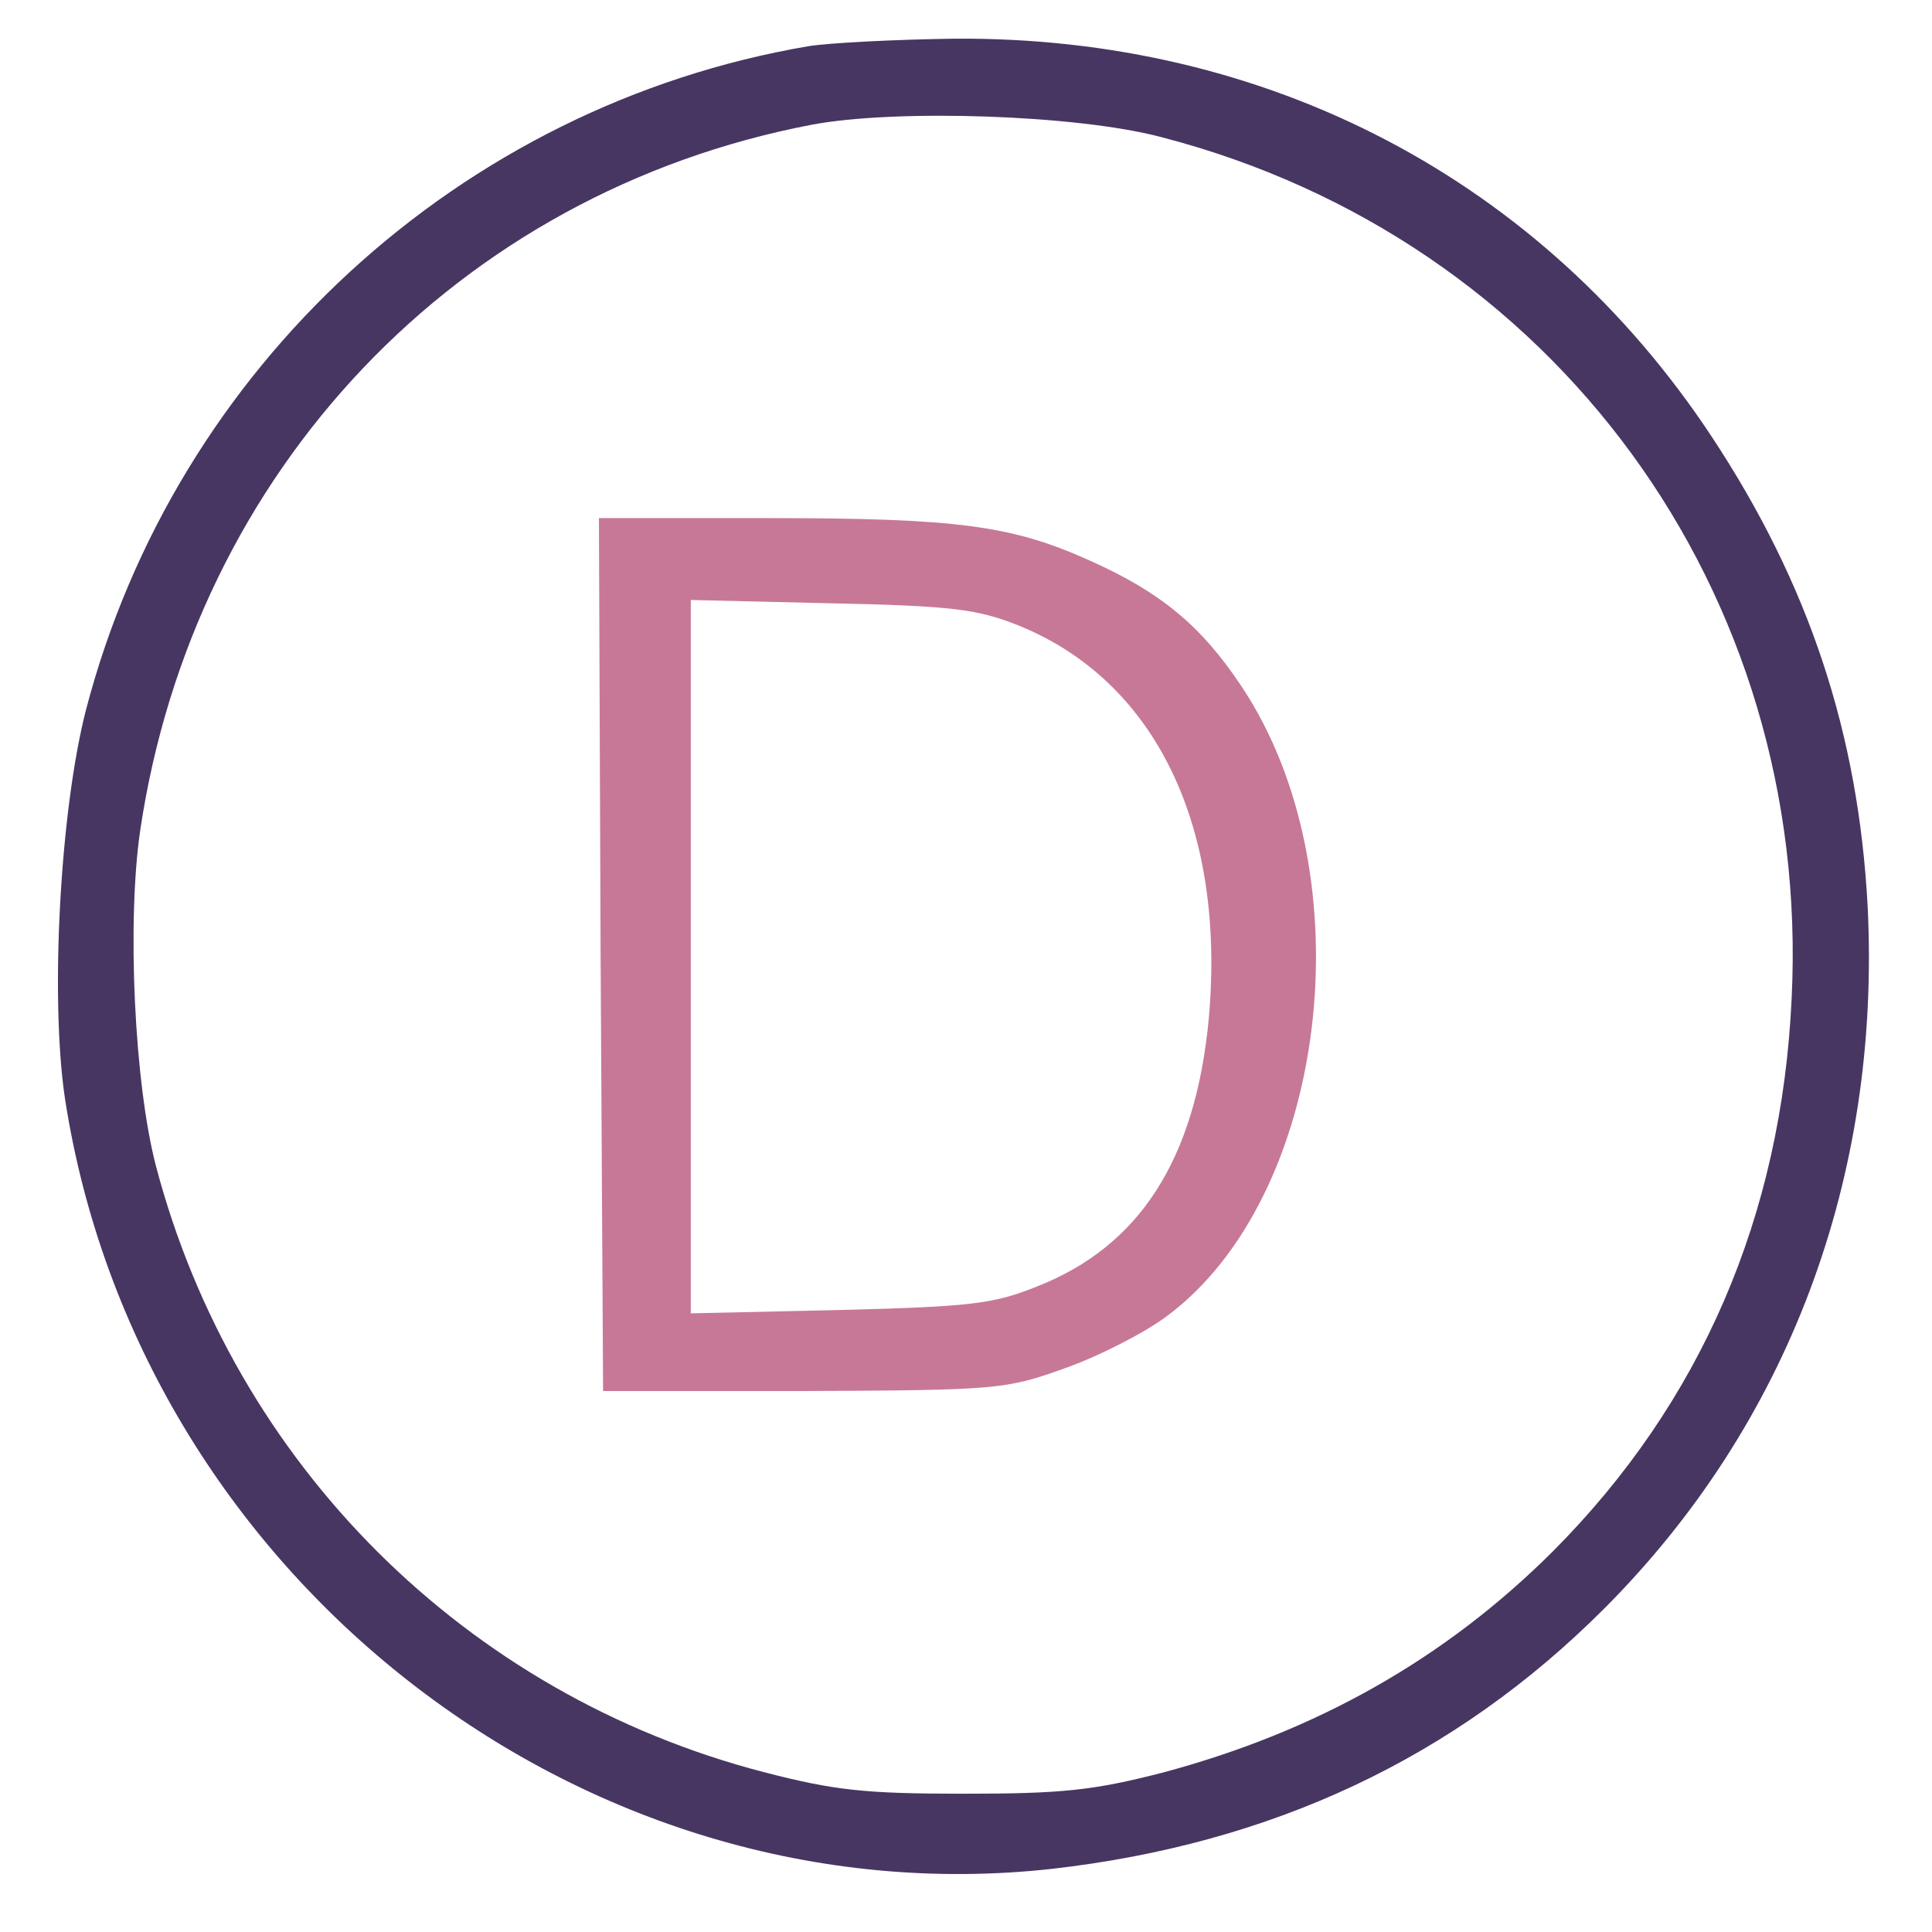
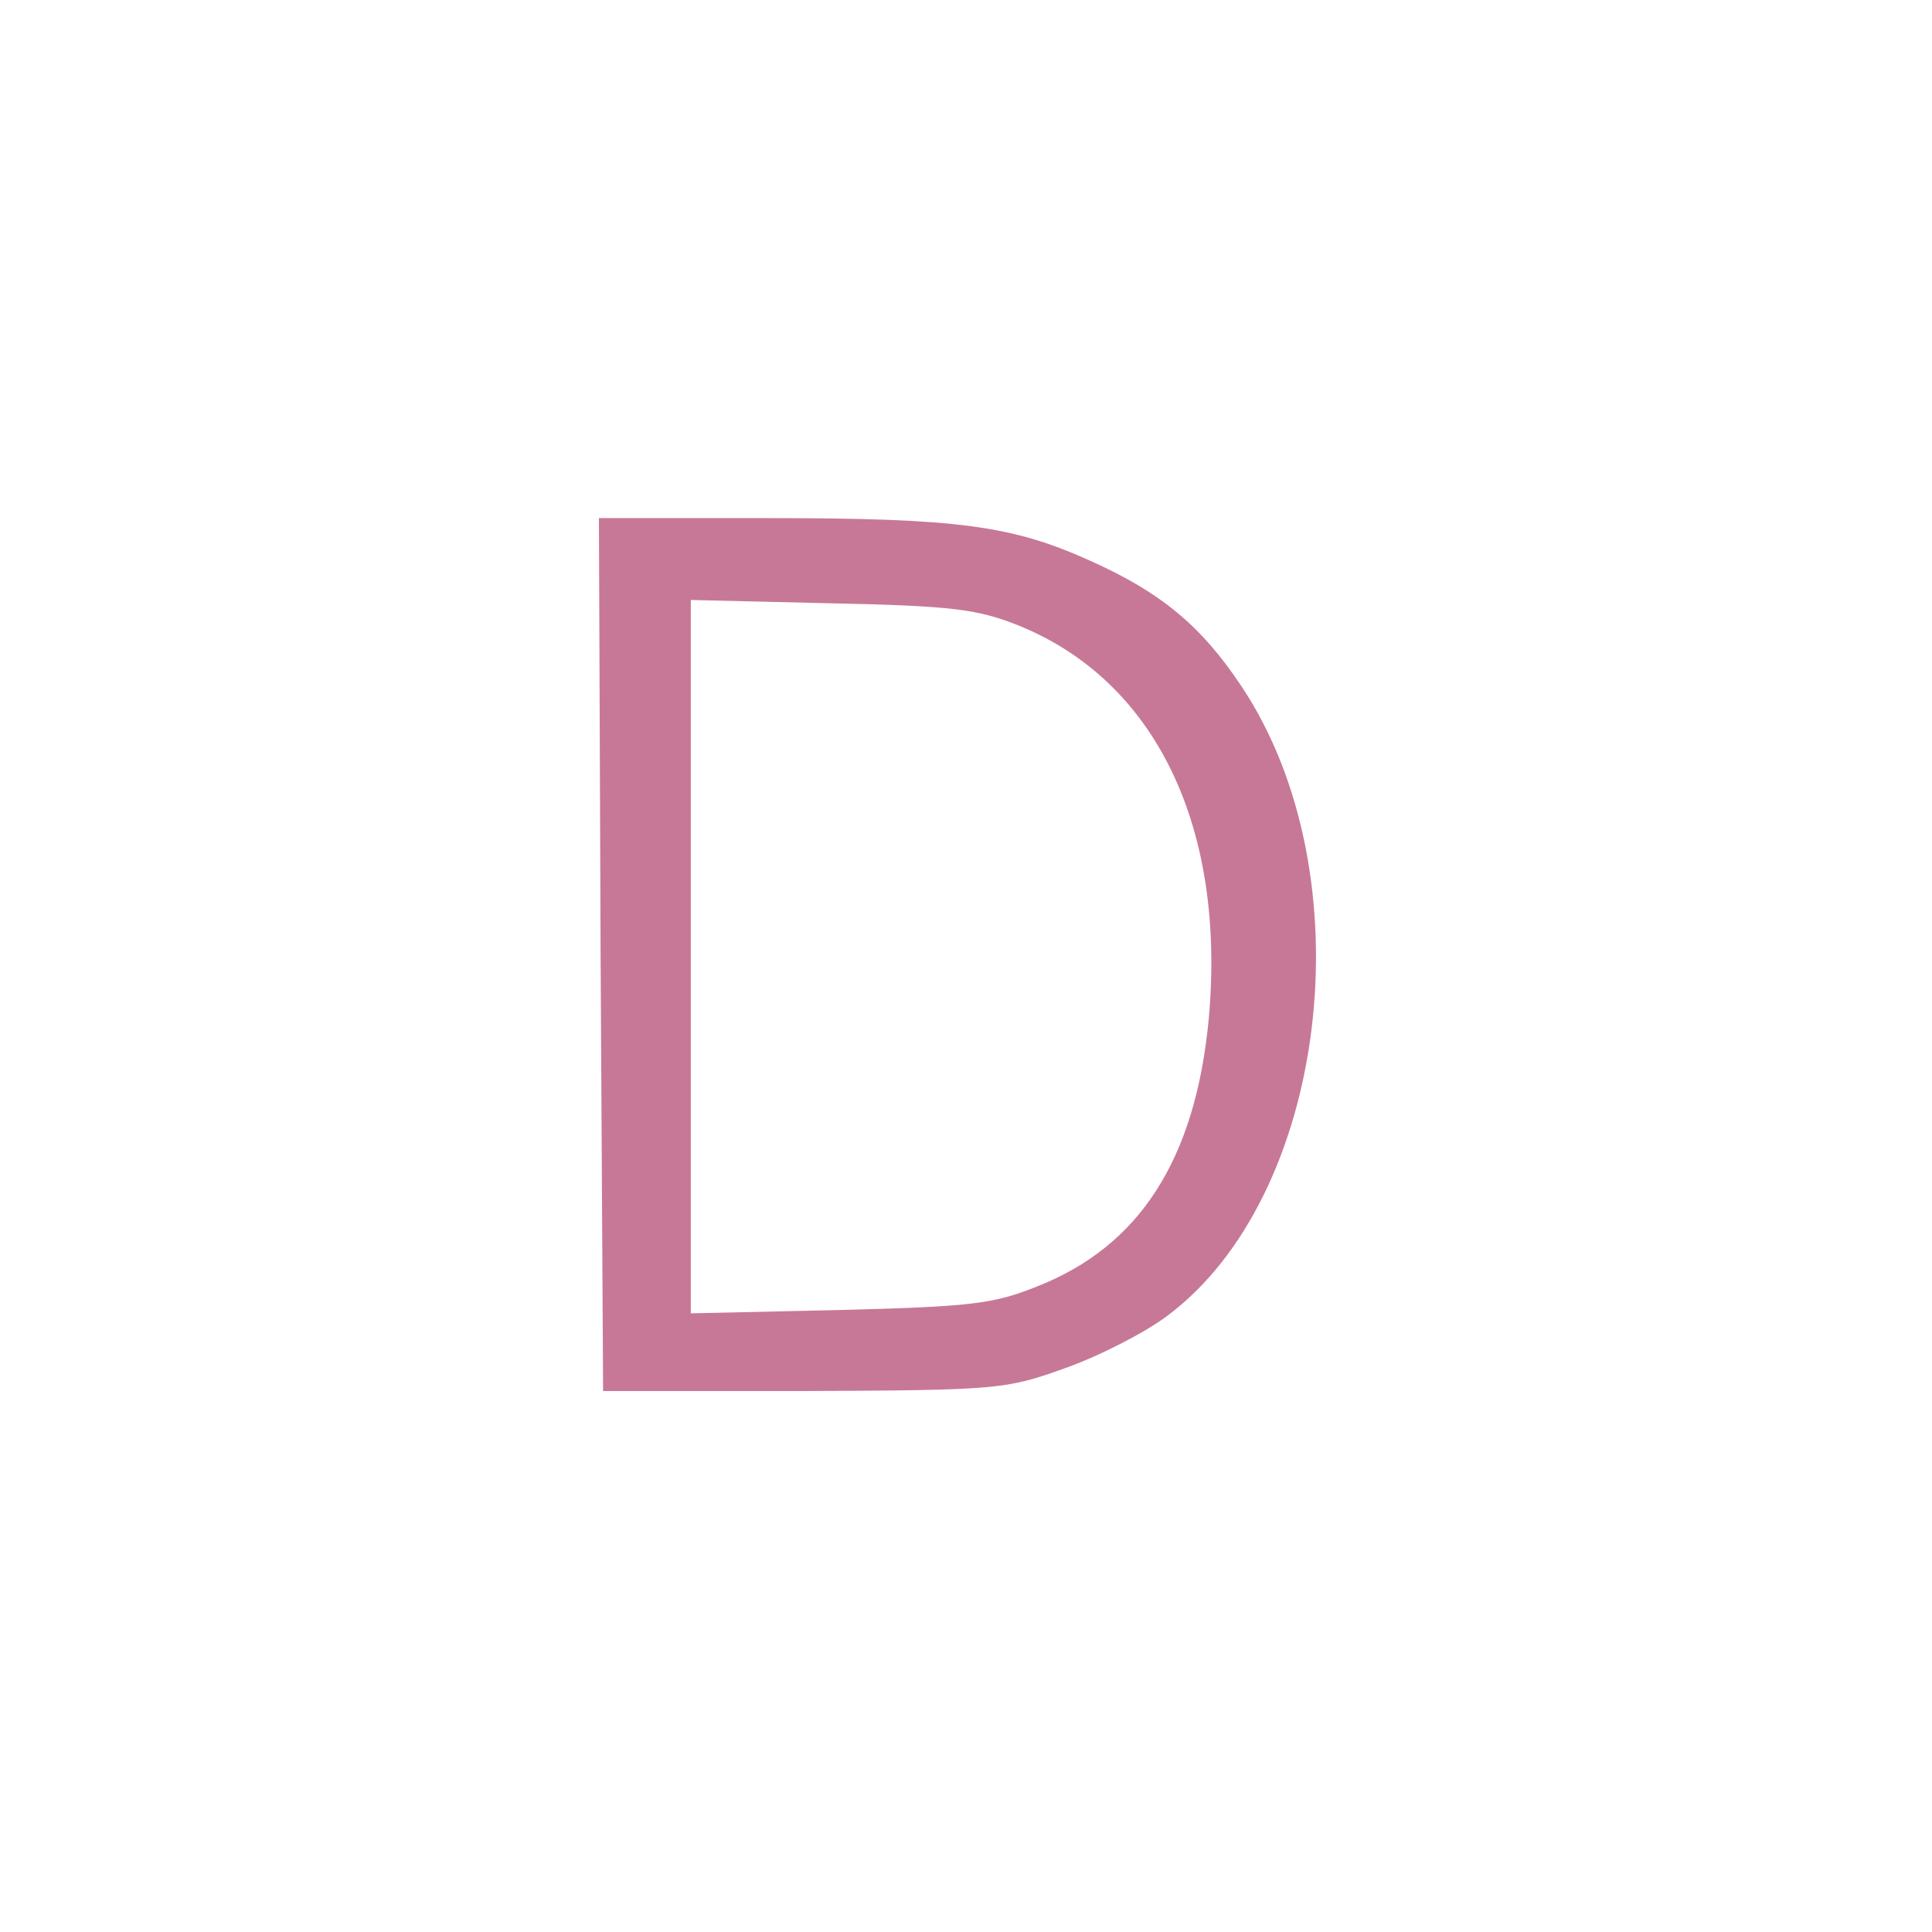
<svg xmlns="http://www.w3.org/2000/svg" width="100" height="100" viewBox="0 0 100 100" fill="none">
-   <path d="M41.845 2.391C23.815 5.461 9.072 18.994 4.445 36.764C3.105 41.996 2.586 51.681 3.364 56.87C7.169 81.515 30.085 99.415 54.427 96.734C65.842 95.437 75.311 90.984 83.007 83.287C92.562 73.732 97.362 60.934 96.67 46.925C96.194 37.975 93.643 30.235 88.585 22.582C79.808 9.309 65.626 1.872 49.368 2.002C46.342 2.045 42.926 2.218 41.845 2.391ZM60.135 7.104C80.456 12.379 93.773 30.625 92.735 51.681C92.216 62.966 88.022 72.608 80.413 80.261C74.792 85.882 68.09 89.643 60.135 91.762C56.589 92.67 54.989 92.843 49.887 92.843C44.742 92.843 43.186 92.67 39.511 91.719C24.075 87.698 12.141 75.764 8.077 60.372C6.953 56.091 6.564 47.746 7.256 42.99C10.023 24.355 23.686 9.957 42.018 6.455C46.385 5.634 55.768 5.936 60.135 7.104Z" fill="#473662" />
-   <path d="M31.087 49.387L31.216 72H41.593C51.667 71.957 52.056 71.913 55.083 70.833C56.813 70.227 59.191 69.017 60.358 68.152C68.746 61.969 70.778 45.279 64.249 35.508C62.174 32.395 60.099 30.665 56.423 29.022C52.402 27.206 49.592 26.817 39.777 26.817H31L31.087 49.387ZM52.662 32.352C59.796 35.205 63.471 42.772 62.563 52.76C61.871 60.023 58.974 64.52 53.656 66.595C51.408 67.503 50.197 67.633 43.452 67.806L35.756 67.979V49.517V31.055L43.02 31.227C49.246 31.357 50.586 31.53 52.662 32.352Z" fill="#C77897" />
+   <path d="M31.087 49.387L31.216 72H41.593C51.667 71.957 52.056 71.913 55.083 70.833C56.813 70.227 59.191 69.017 60.358 68.152C68.746 61.969 70.778 45.279 64.249 35.508C62.174 32.395 60.099 30.665 56.423 29.022C52.402 27.206 49.592 26.817 39.777 26.817H31L31.087 49.387ZM52.662 32.352C59.796 35.205 63.471 42.772 62.563 52.76C61.871 60.023 58.974 64.52 53.656 66.595C51.408 67.503 50.197 67.633 43.452 67.806L35.756 67.979V31.055L43.02 31.227C49.246 31.357 50.586 31.53 52.662 32.352Z" fill="#C77897" />
</svg>